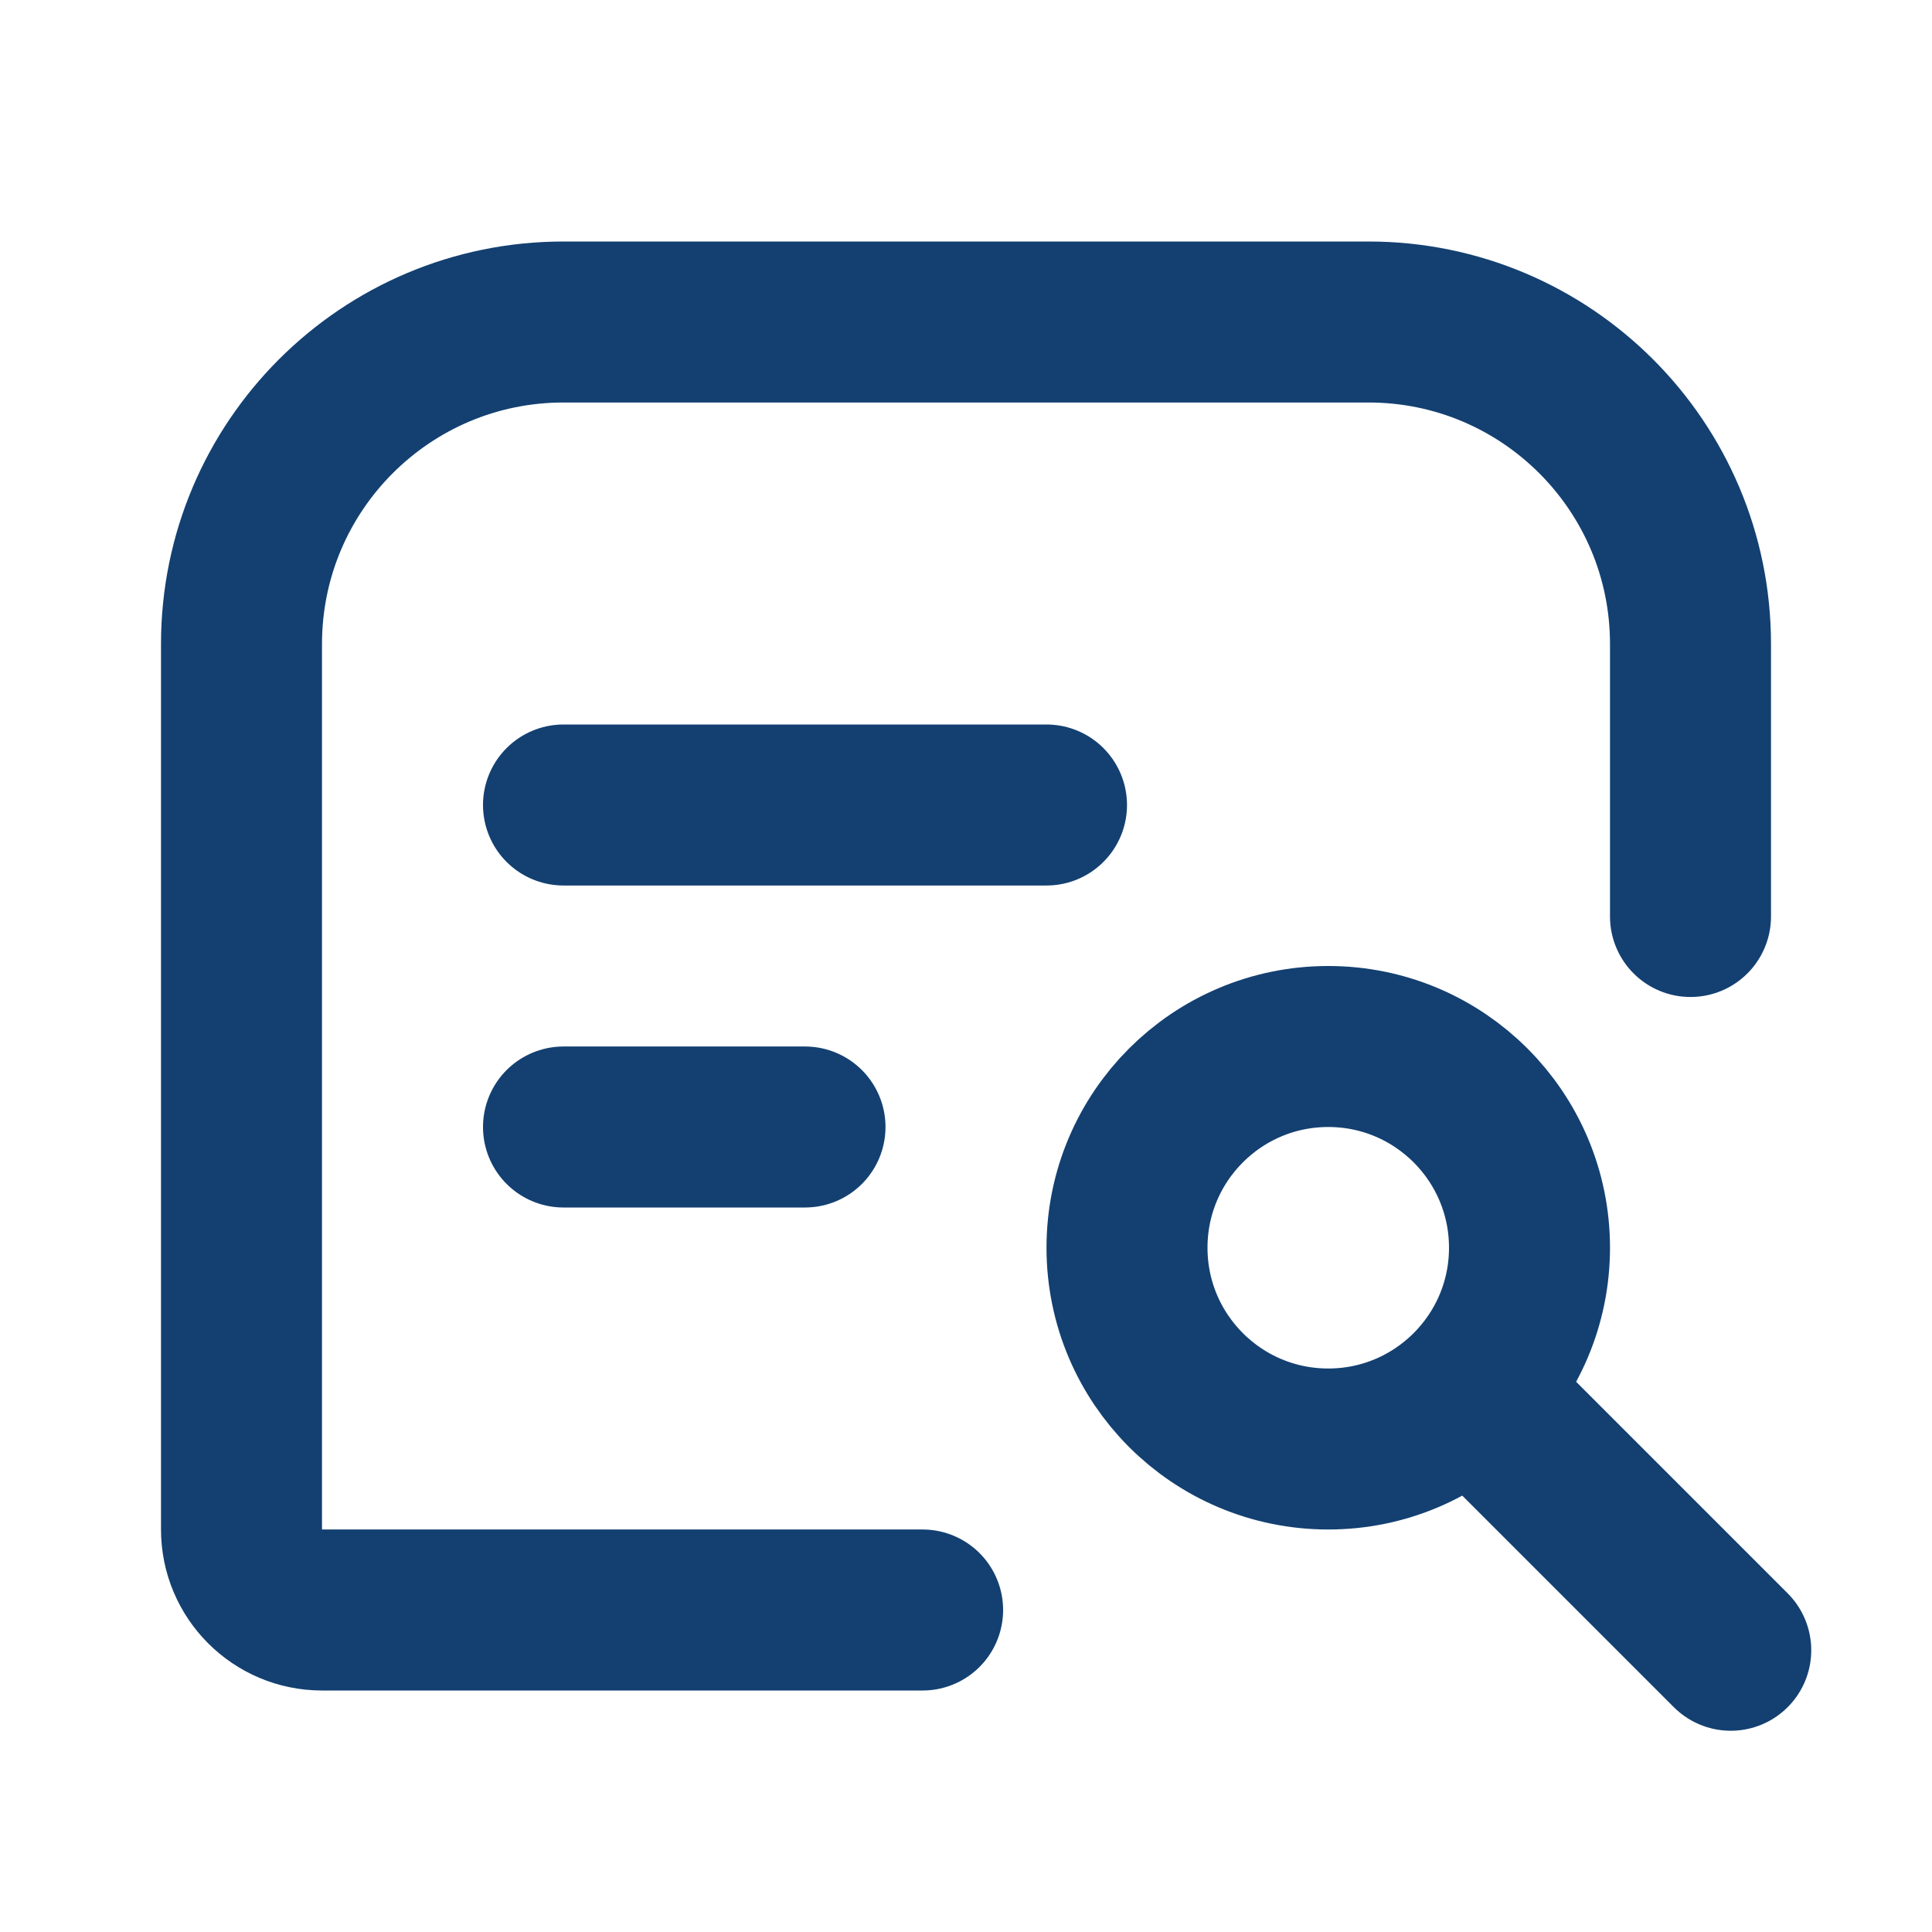
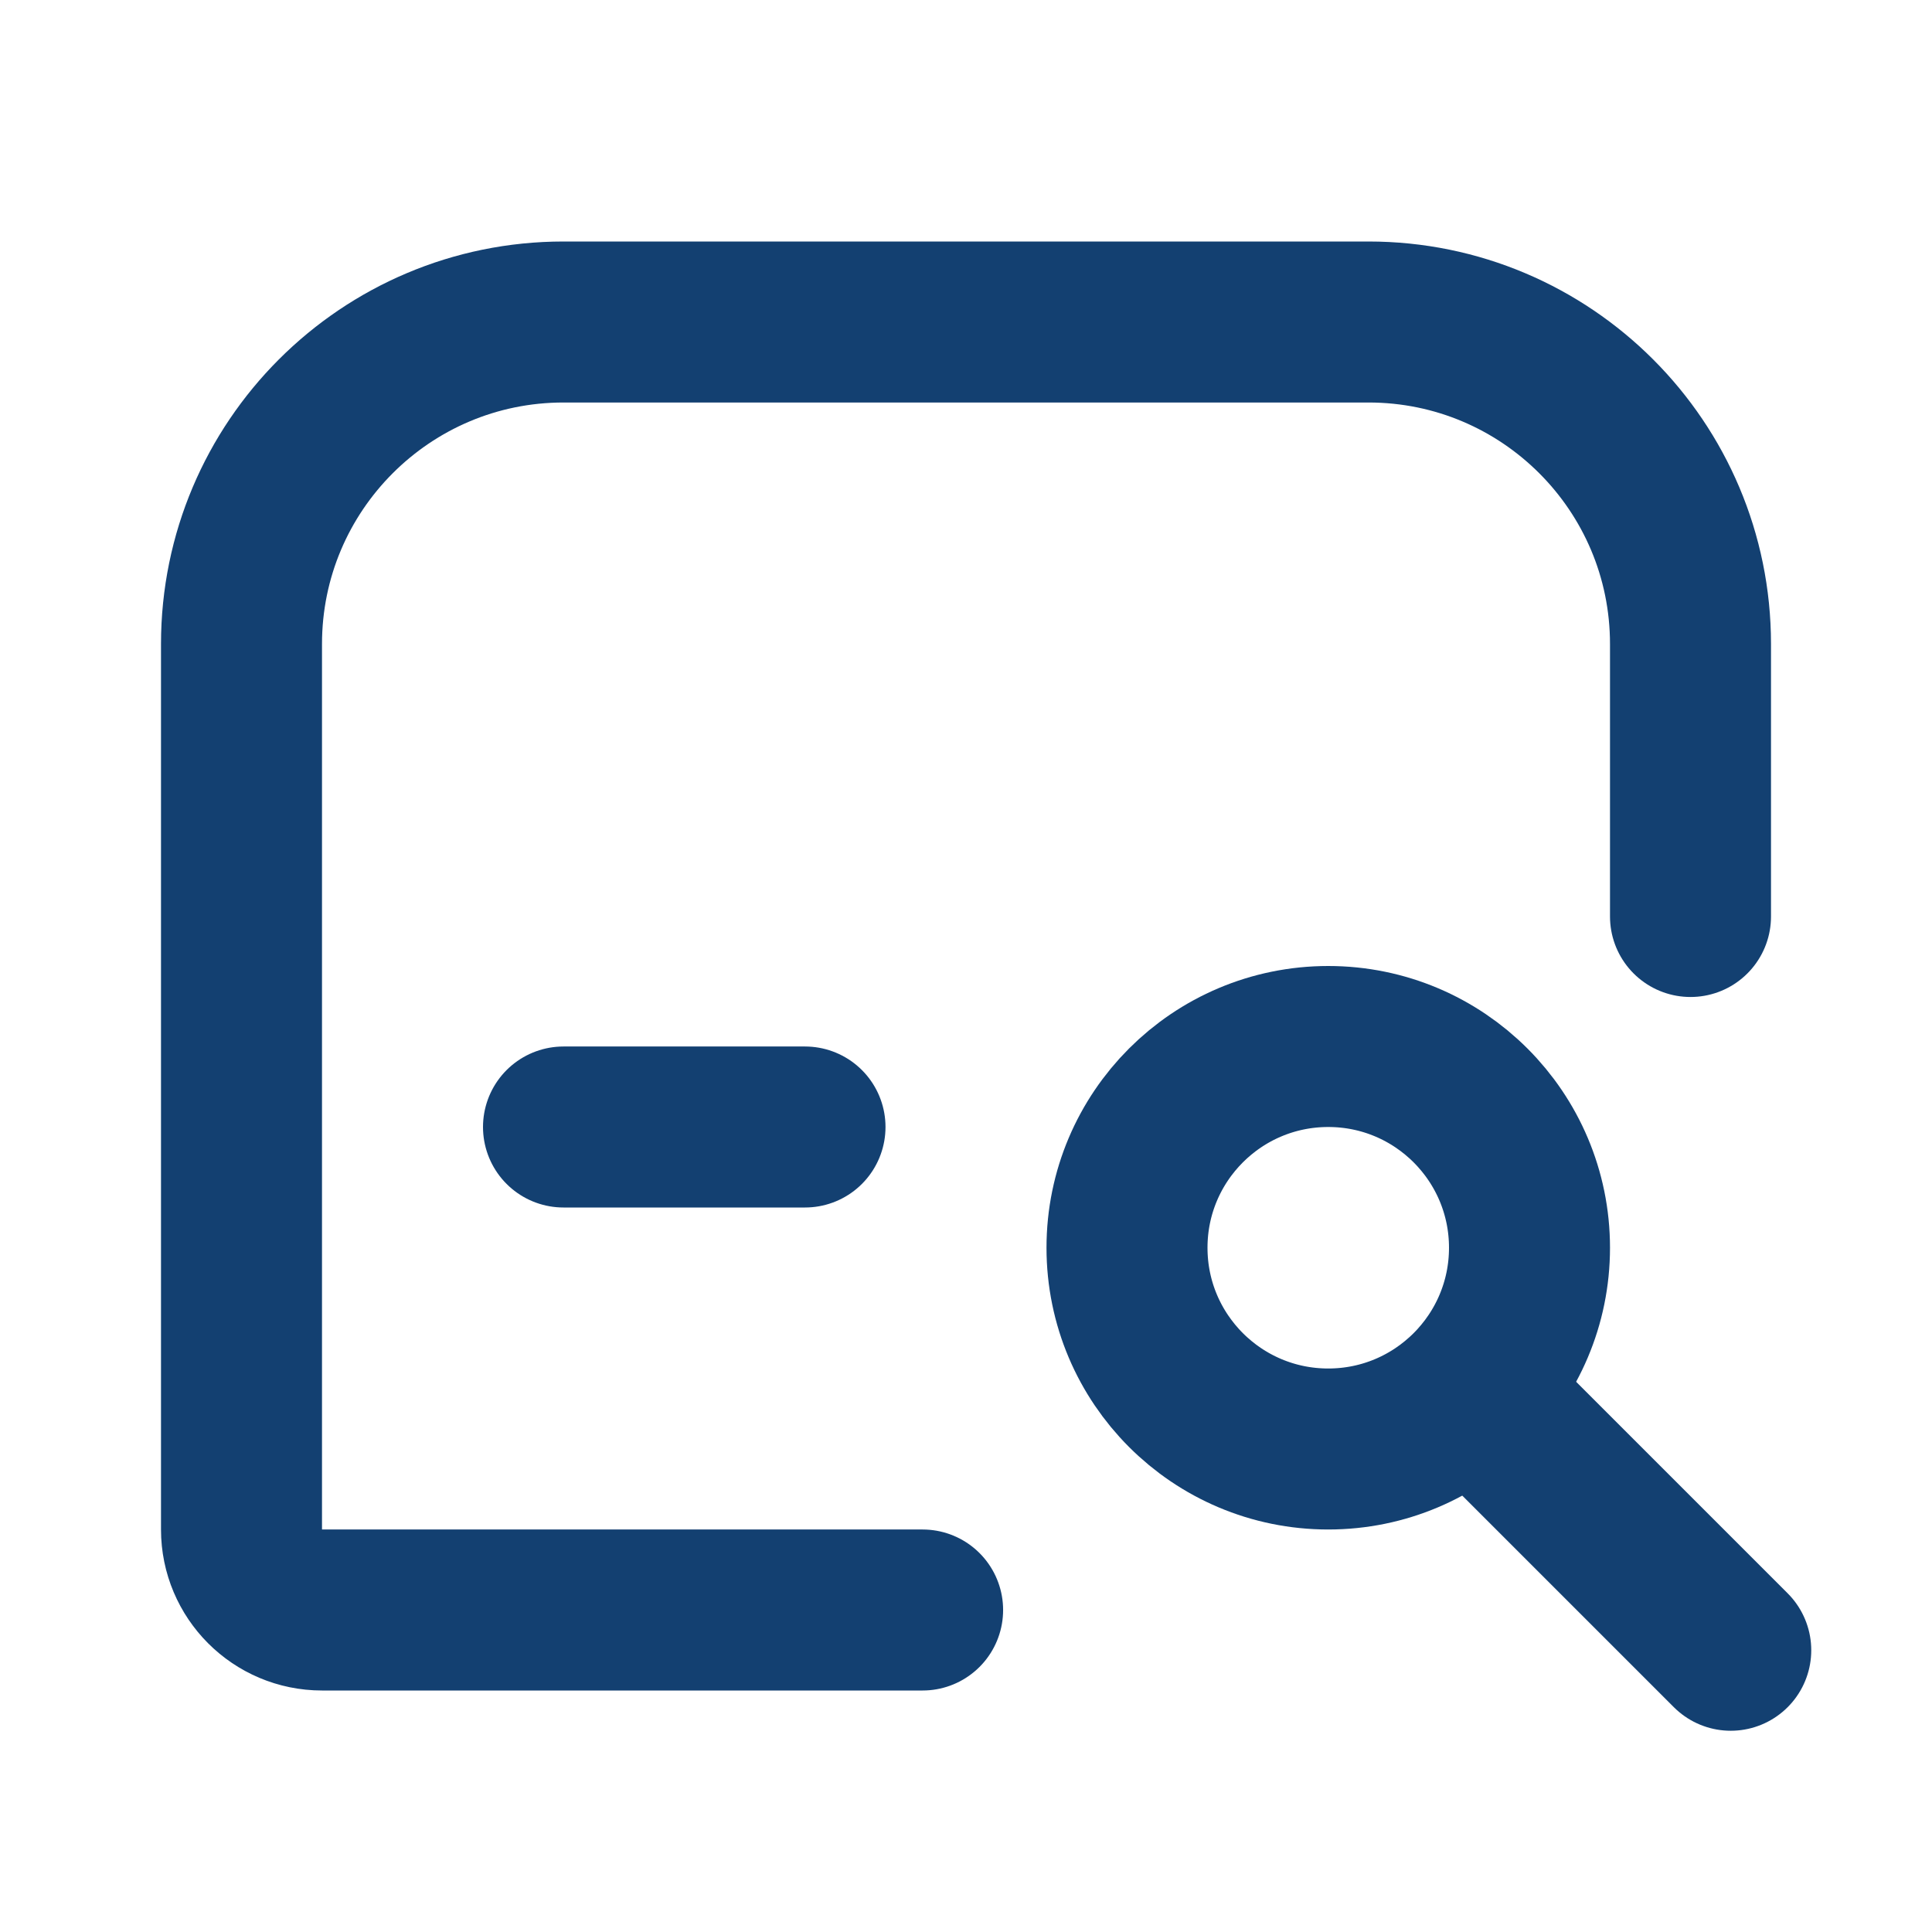
<svg xmlns="http://www.w3.org/2000/svg" width="24" height="24" viewBox="0 0 24 24" fill="none">
  <path d="M11.461 20H4C3.448 20 3 19.552 3 19V8C3 5.791 4.791 4 7 4H17C19.209 4 21 5.791 21 8V11.385" stroke="#134071" stroke-width="2" stroke-linecap="round" stroke-linejoin="round" />
  <path d="M7 14H10" stroke="#134071" stroke-width="2" stroke-linecap="round" stroke-linejoin="round" />
-   <path d="M7 10H13" stroke="#134071" stroke-width="2" stroke-linecap="round" stroke-linejoin="round" />
  <circle cx="16.5" cy="15.5" r="2.5" stroke="#134071" stroke-width="2" />
  <path d="M18.5 17.5L21.5 20.5" stroke="#134071" stroke-width="2" stroke-linecap="round" />
</svg>